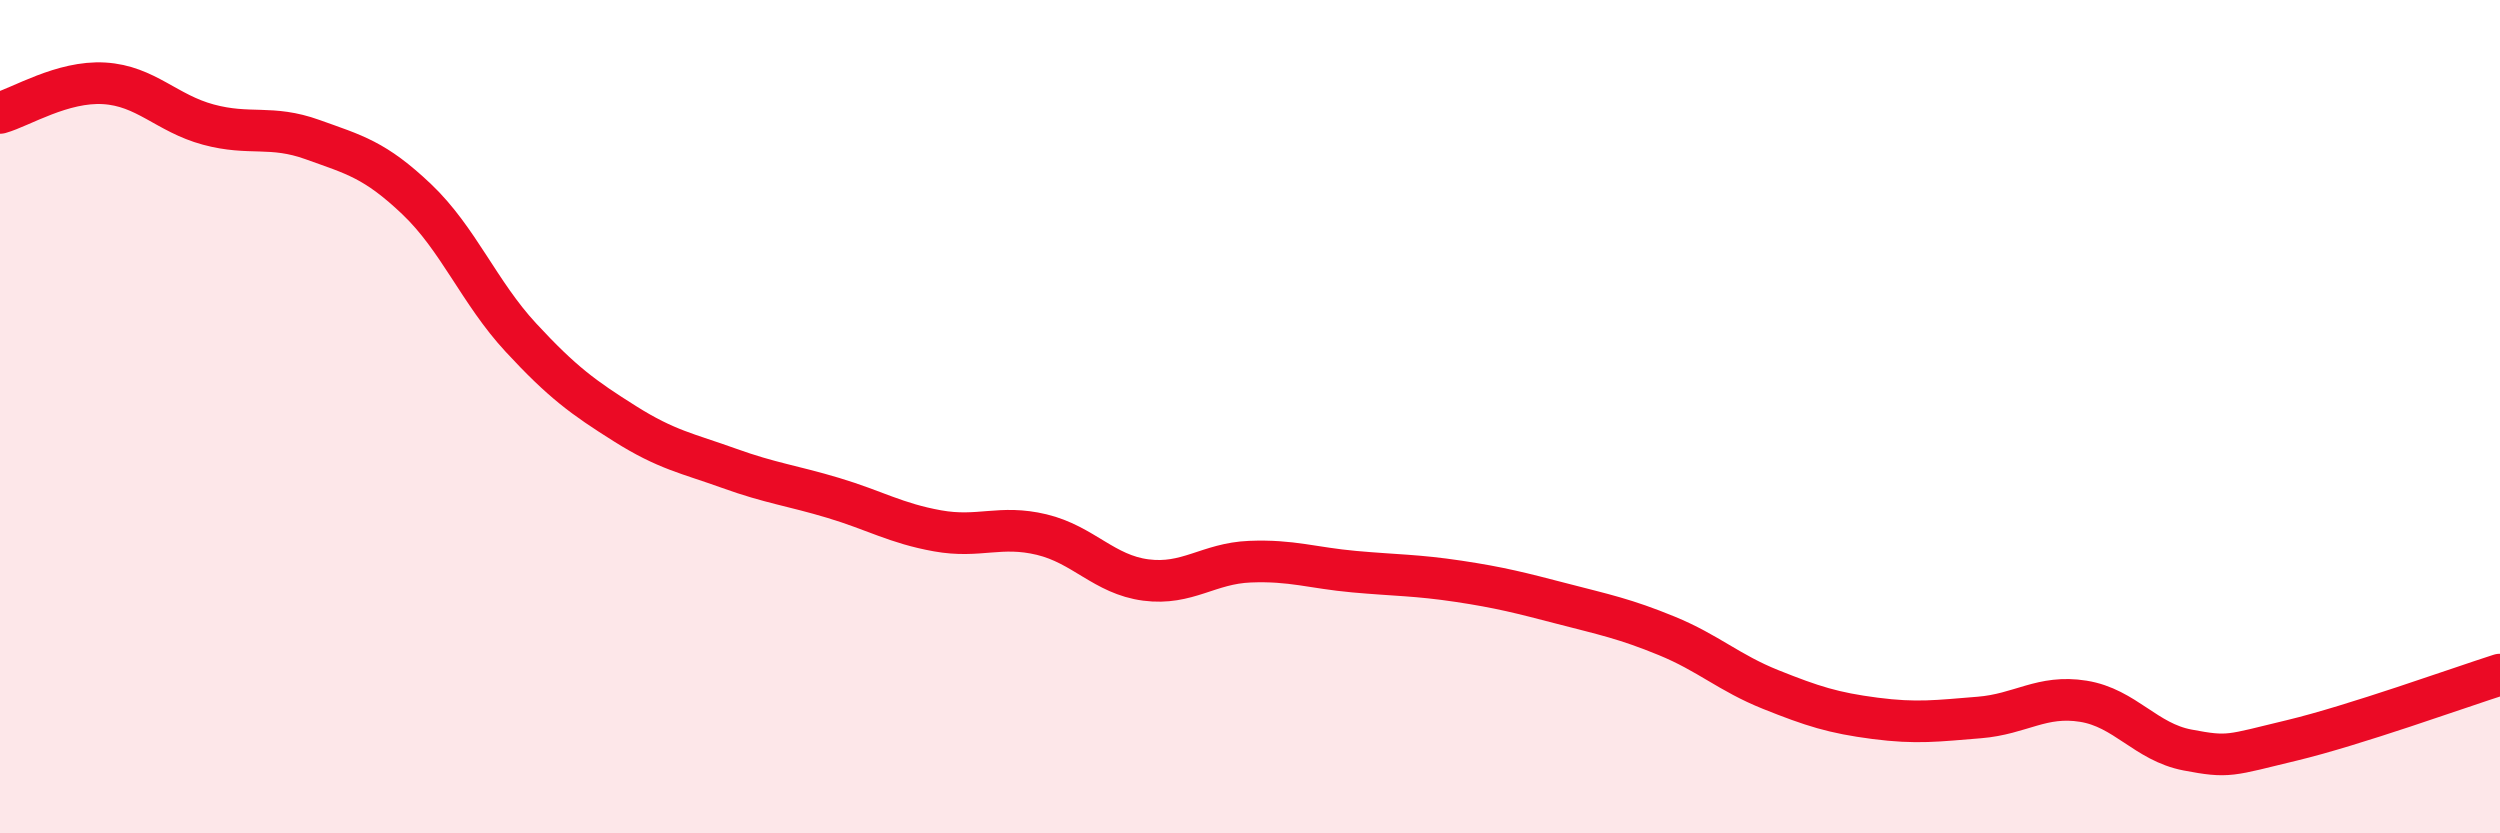
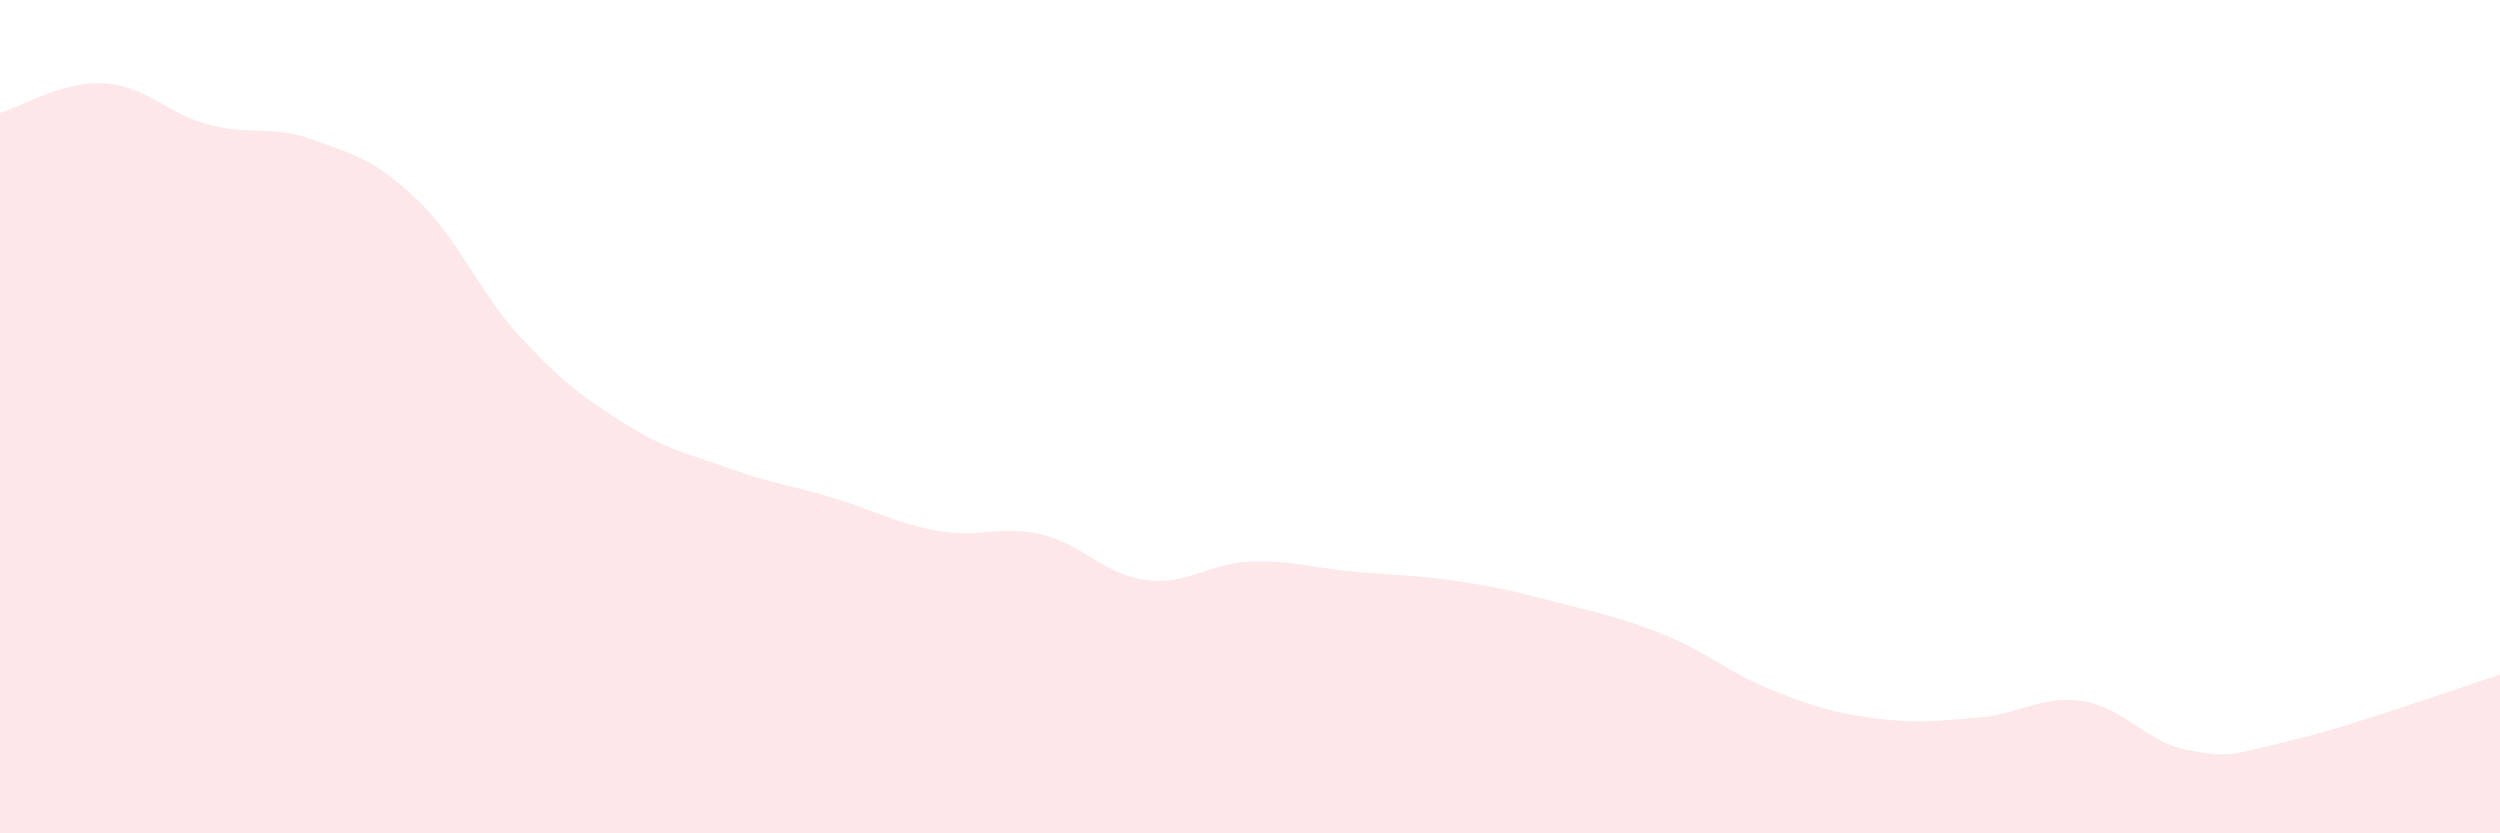
<svg xmlns="http://www.w3.org/2000/svg" width="60" height="20" viewBox="0 0 60 20">
  <path d="M 0,2.71 C 0.5,2.57 1.5,1.94 2.5,2 C 3.5,2.06 4,2.72 5,2.99 C 6,3.26 6.5,2.99 7.5,3.35 C 8.5,3.71 9,3.83 10,4.78 C 11,5.73 11.5,7.02 12.5,8.1 C 13.5,9.18 14,9.54 15,10.17 C 16,10.8 16.5,10.88 17.5,11.24 C 18.5,11.6 19,11.65 20,11.95 C 21,12.25 21.5,12.56 22.5,12.74 C 23.5,12.92 24,12.59 25,12.83 C 26,13.07 26.5,13.79 27.5,13.92 C 28.5,14.05 29,13.52 30,13.48 C 31,13.44 31.5,13.63 32.5,13.72 C 33.5,13.81 34,13.8 35,13.95 C 36,14.1 36.5,14.23 37.5,14.49 C 38.5,14.75 39,14.85 40,15.26 C 41,15.67 41.5,16.15 42.5,16.55 C 43.5,16.95 44,17.11 45,17.24 C 46,17.37 46.5,17.3 47.5,17.22 C 48.5,17.14 49,16.67 50,16.83 C 51,16.99 51.5,17.81 52.5,18 C 53.5,18.19 53.5,18.13 55,17.77 C 56.5,17.41 59,16.51 60,16.19L60 20L0 20Z" fill="#EB0A25" opacity="0.1" stroke-linecap="round" stroke-linejoin="round" />
-   <path d="M 0,2.71 C 0.5,2.57 1.5,1.94 2.5,2 C 3.5,2.06 4,2.72 5,2.99 C 6,3.26 6.5,2.99 7.5,3.35 C 8.5,3.71 9,3.83 10,4.78 C 11,5.73 11.5,7.02 12.5,8.1 C 13.5,9.18 14,9.54 15,10.17 C 16,10.8 16.5,10.88 17.5,11.24 C 18.5,11.6 19,11.65 20,11.95 C 21,12.25 21.5,12.56 22.5,12.74 C 23.5,12.92 24,12.59 25,12.83 C 26,13.07 26.5,13.79 27.5,13.92 C 28.5,14.05 29,13.52 30,13.48 C 31,13.44 31.5,13.63 32.5,13.72 C 33.5,13.81 34,13.8 35,13.95 C 36,14.1 36.5,14.23 37.5,14.49 C 38.5,14.75 39,14.85 40,15.26 C 41,15.67 41.5,16.15 42.5,16.55 C 43.5,16.95 44,17.11 45,17.24 C 46,17.37 46.5,17.3 47.5,17.22 C 48.5,17.14 49,16.67 50,16.83 C 51,16.99 51.5,17.81 52.5,18 C 53.5,18.19 53.5,18.13 55,17.77 C 56.5,17.41 59,16.51 60,16.19" stroke="#EB0A25" stroke-width="1" fill="none" stroke-linecap="round" stroke-linejoin="round" />
</svg>